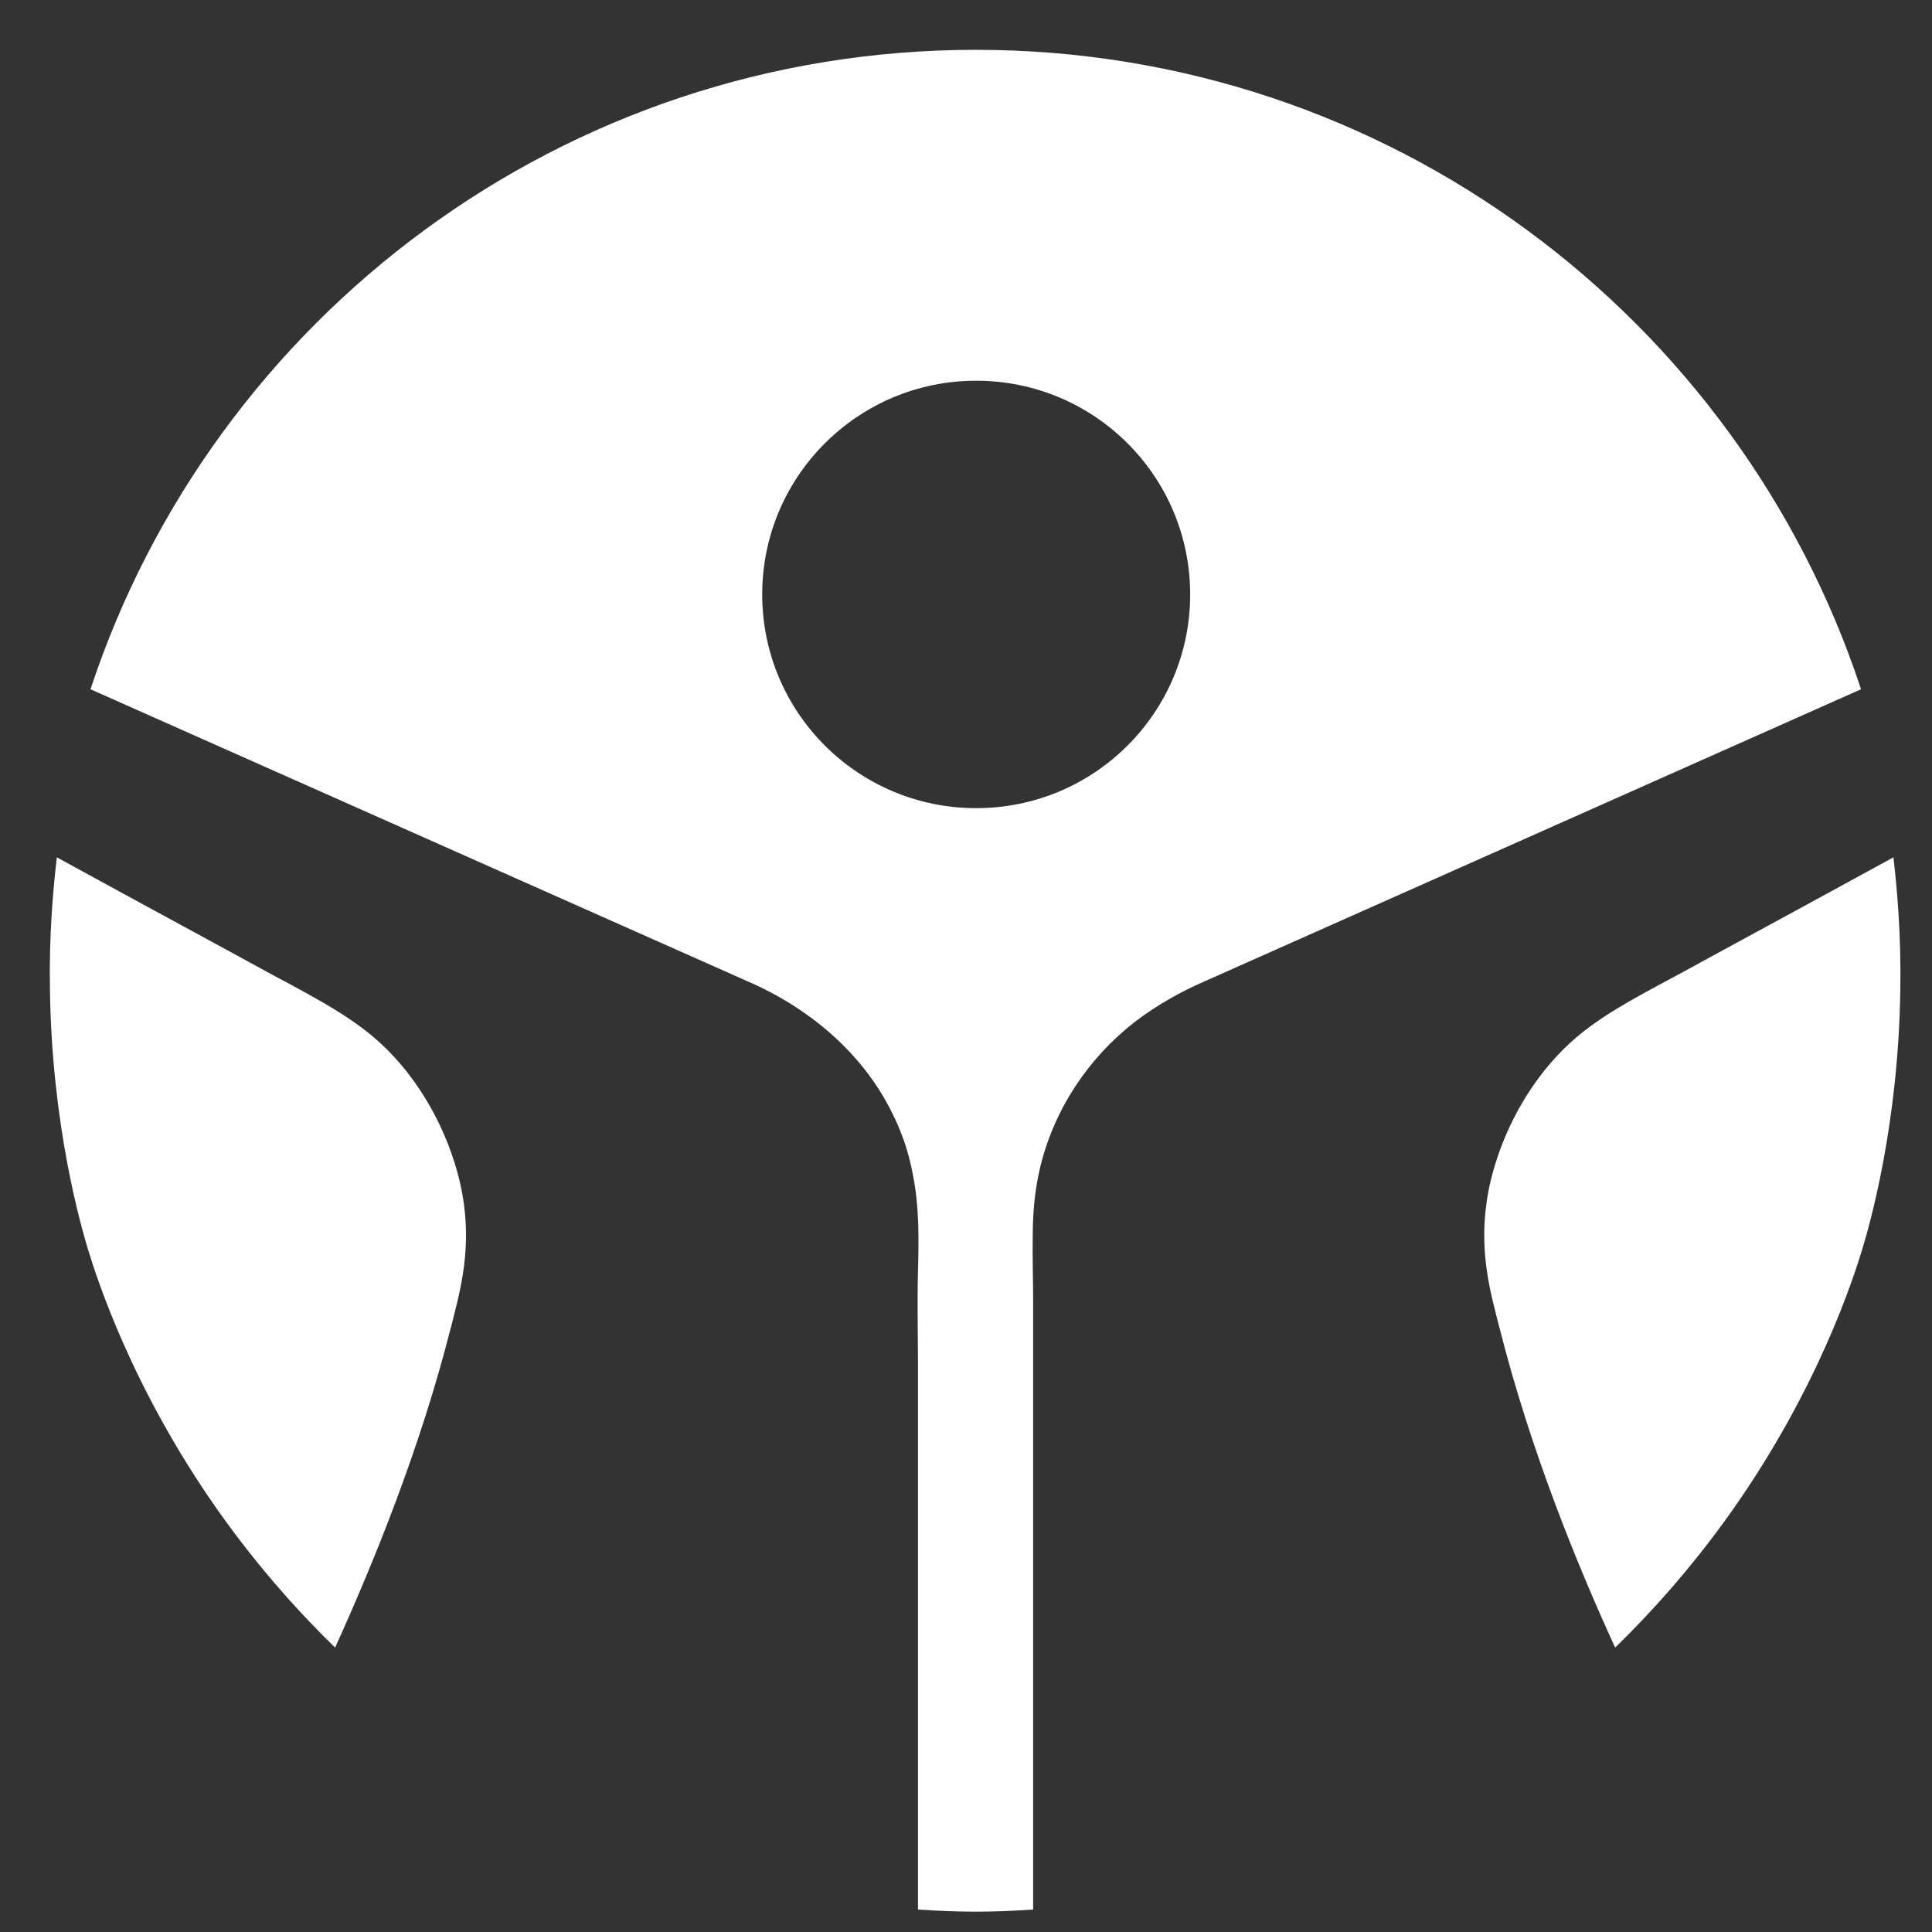
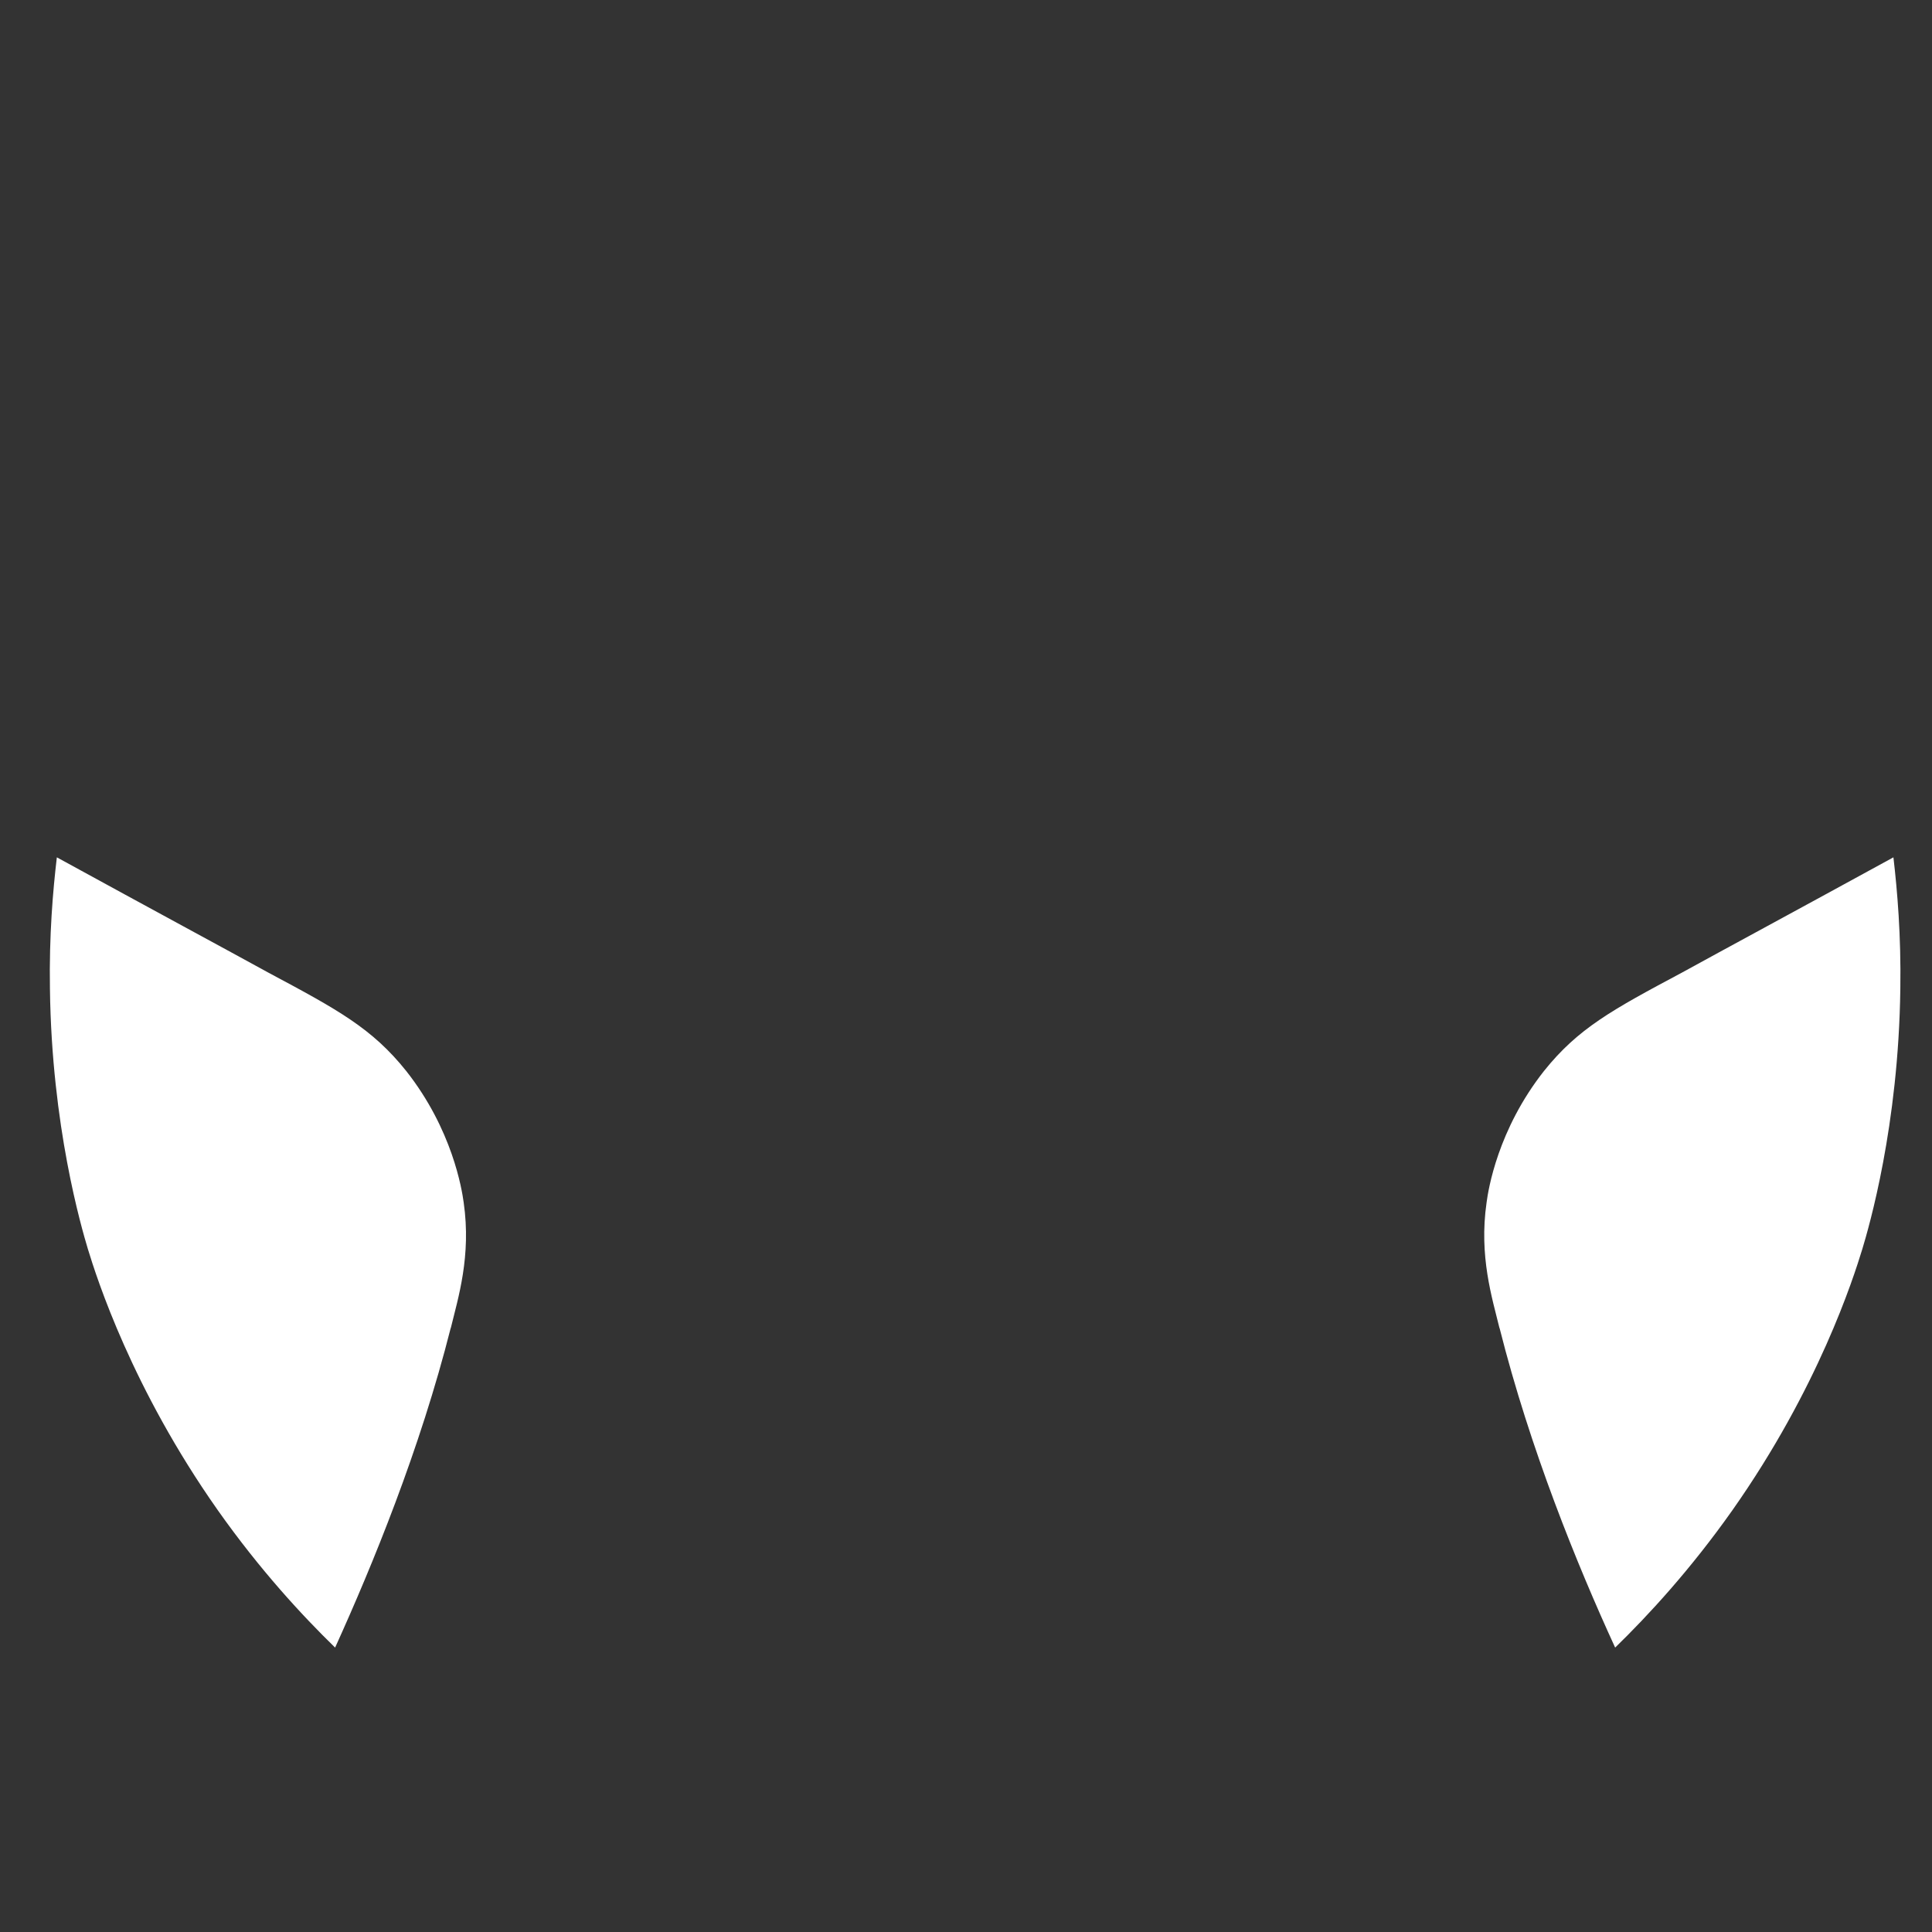
<svg xmlns="http://www.w3.org/2000/svg" width="33" height="33" viewBox="0 0 33 33" fill="none">
  <rect x="0" y="0" width="33" height="33" fill="#333333" stroke="none" />
  <g clip-path="url(#clip0_974_5591)">
-     <path d="M17.64 21.105C17.64 20.803 17.662 20.501 17.713 20.2C17.905 19.096 18.532 18.102 19.423 17.425C19.777 17.16 20.167 16.939 20.573 16.763L31.788 11.773C29.696 5.428 23.719 0.851 16.667 0.851C9.615 0.851 3.639 5.428 1.546 11.773L12.754 16.755C13.801 17.204 14.722 17.97 15.23 18.993C15.407 19.339 15.532 19.714 15.599 20.097C15.702 20.627 15.694 21.171 15.68 21.716C15.665 22.26 15.68 22.805 15.68 23.342V32.41V32.616C16.004 32.638 16.335 32.653 16.667 32.653C16.999 32.653 17.323 32.638 17.647 32.616V22.231C17.647 21.856 17.633 21.473 17.64 21.098M13.019 10.153C13.019 8.137 14.655 6.503 16.674 6.503C18.694 6.503 20.329 8.137 20.329 10.153C20.329 12.17 18.694 13.804 16.674 13.804C14.655 13.804 13.019 12.17 13.019 10.153Z" fill="white" />
    <path d="M7.699 22.681C7.175 24.756 6.365 26.729 5.724 28.142C5.164 27.597 4.441 26.817 3.719 25.794C2.253 23.711 1.656 21.841 1.501 21.334C1.391 20.966 0.882 19.236 0.853 16.888C0.838 15.976 0.904 15.21 0.971 14.644C2.651 15.564 3.867 16.219 4.589 16.616C5.775 17.249 6.357 17.566 6.939 18.294C7.728 19.295 7.89 20.318 7.92 20.539C8.052 21.459 7.824 22.173 7.699 22.688" fill="white" />
    <path d="M25.613 22.681C26.136 24.756 26.939 26.729 27.588 28.142C28.148 27.597 28.87 26.817 29.592 25.794C31.058 23.711 31.655 21.841 31.81 21.334C31.921 20.966 32.429 19.236 32.459 16.888C32.473 15.976 32.407 15.21 32.341 14.644C30.66 15.564 29.445 16.219 28.723 16.616C27.536 17.249 26.954 17.566 26.372 18.294C25.583 19.295 25.421 20.318 25.392 20.539C25.259 21.459 25.488 22.173 25.613 22.688" fill="white" />
  </g>
  <defs>
    <clipPath id="clip0_974_5591">
      <rect width="33" height="33" fill="white" />
    </clipPath>
  </defs>
</svg>